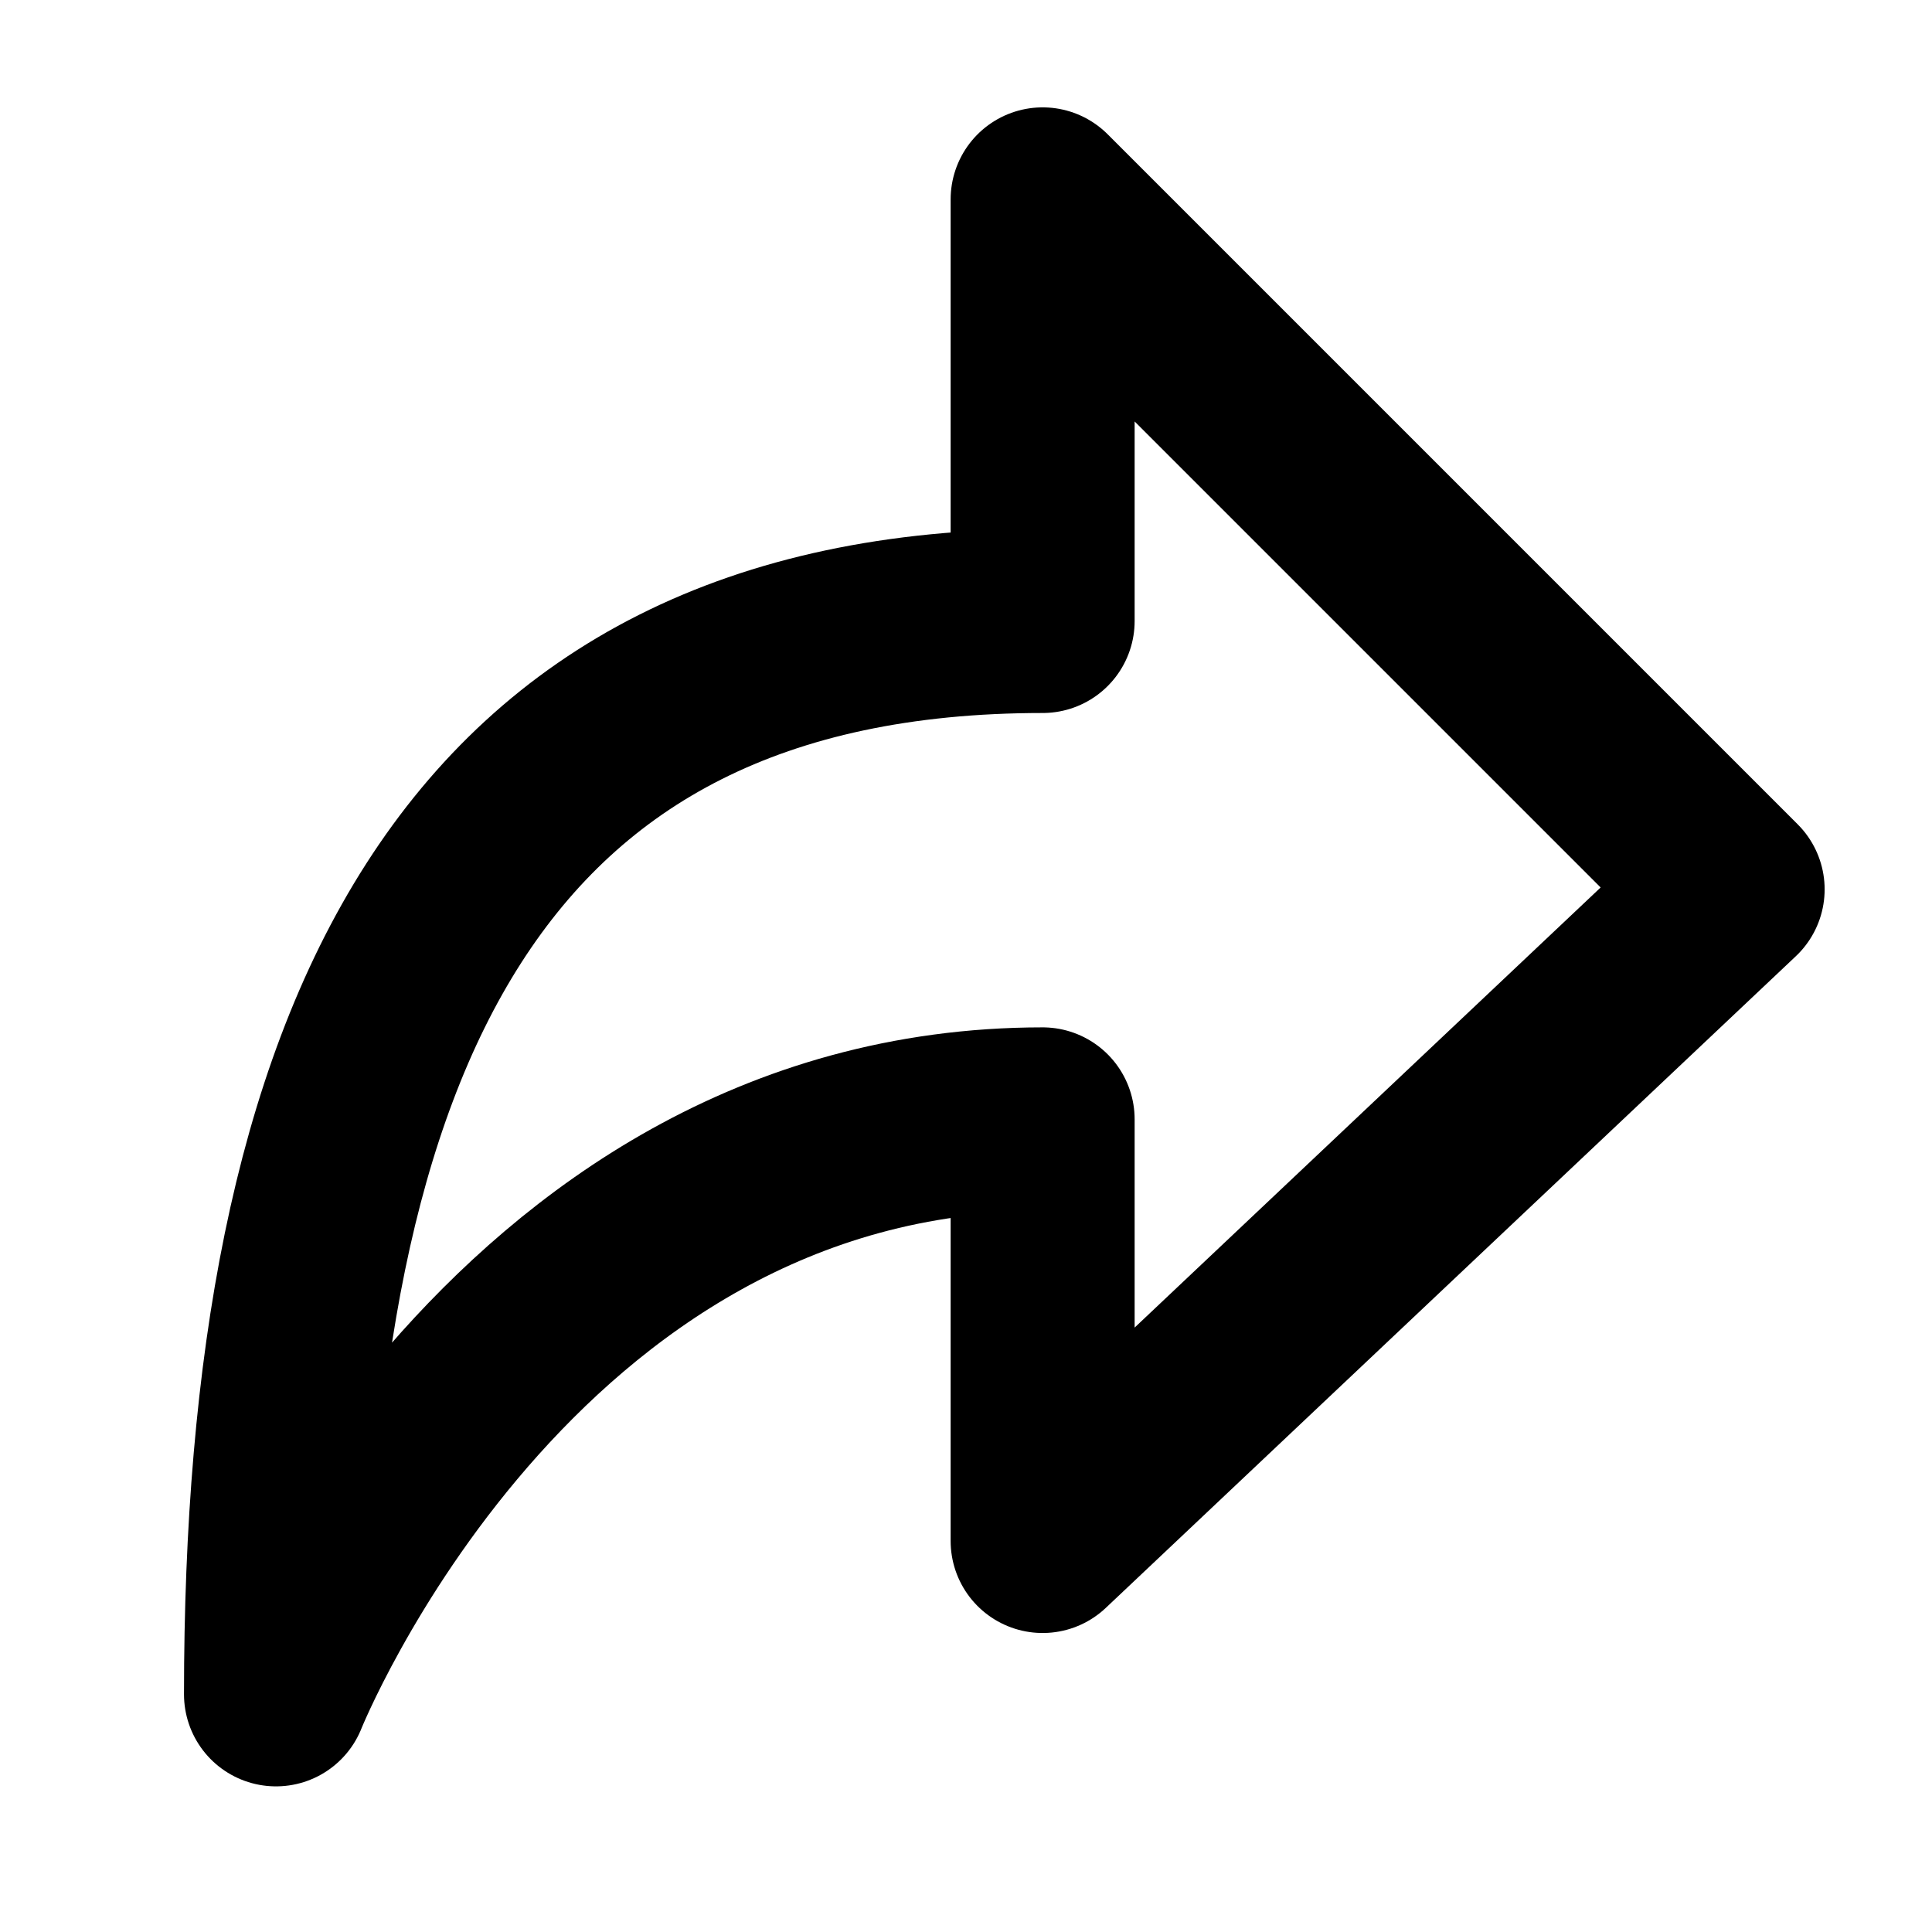
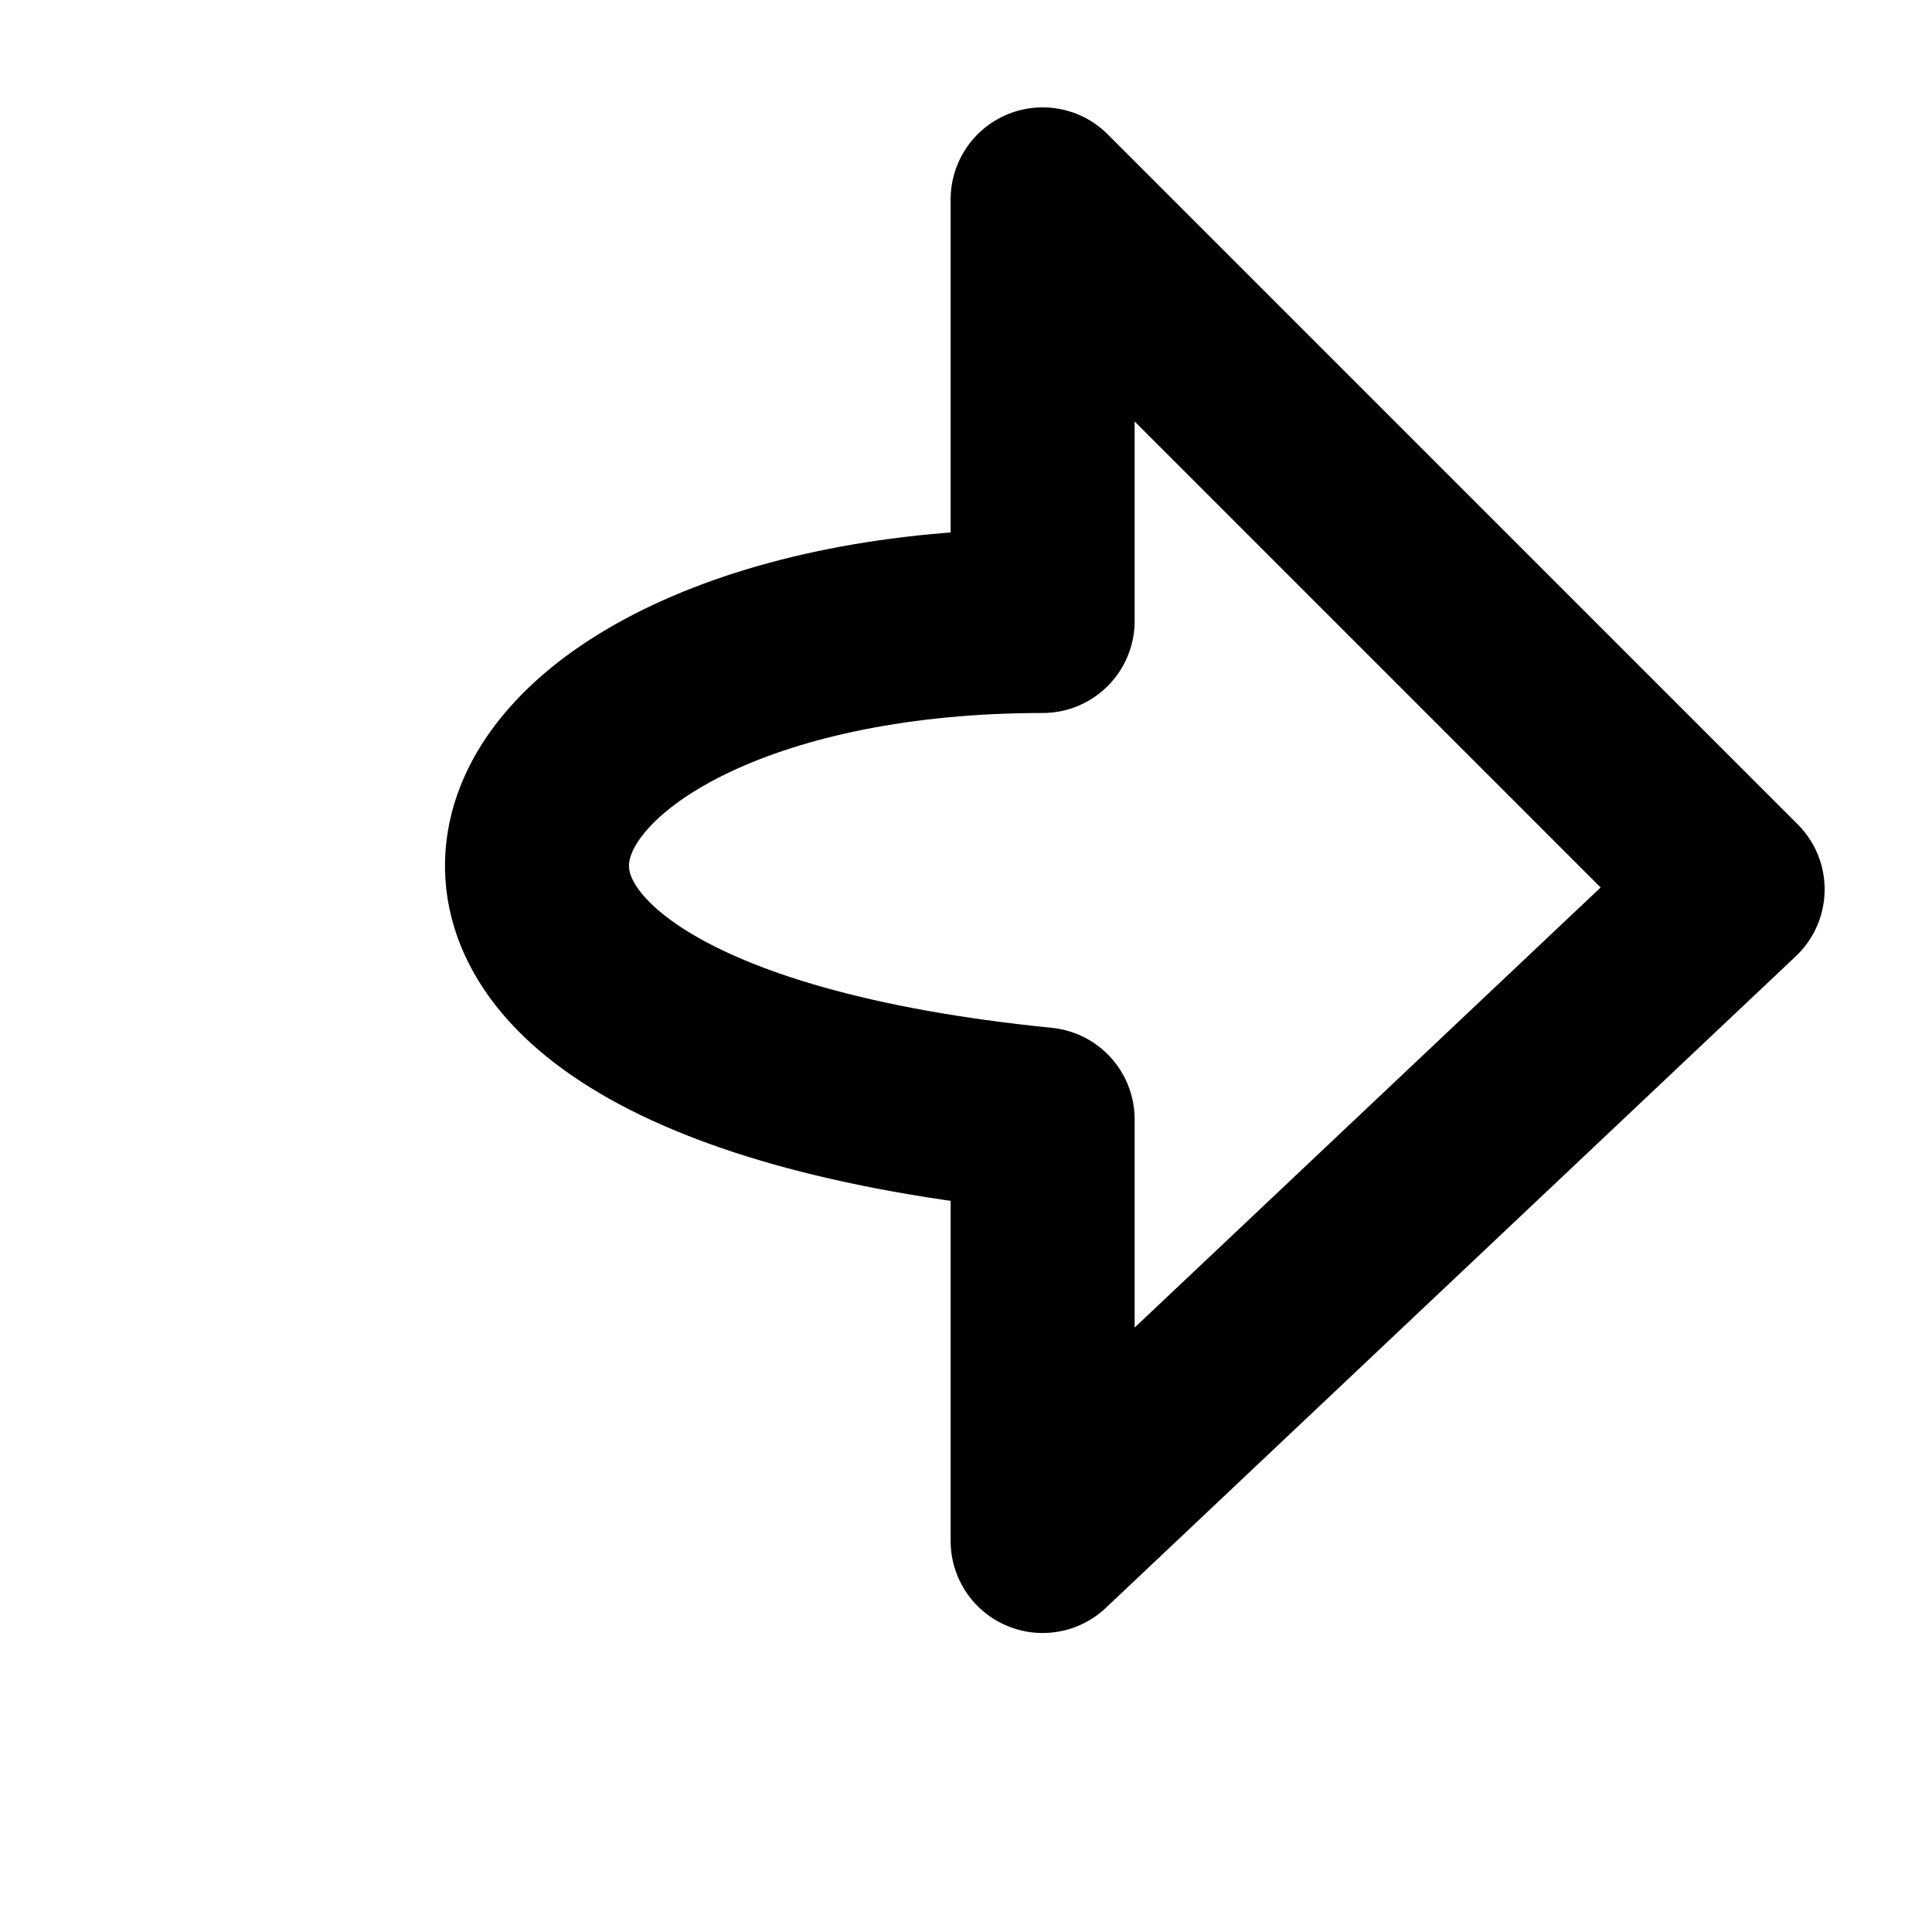
<svg xmlns="http://www.w3.org/2000/svg" width="21" height="21" viewBox="0 0 21 21" fill="none">
-   <path d="M11.333 2.167L18.833 9.667L11.333 16.75V12.167C5.5 12.167 3 18.417 3 18.417C3 11.333 5.083 6.75 11.333 6.75V2.167Z" stroke="black" stroke-width="2" stroke-linecap="round" stroke-linejoin="round" />
+   <path d="M11.333 2.167L18.833 9.667L11.333 16.75V12.167C3 11.333 5.083 6.75 11.333 6.75V2.167Z" stroke="black" stroke-width="2" stroke-linecap="round" stroke-linejoin="round" />
</svg>